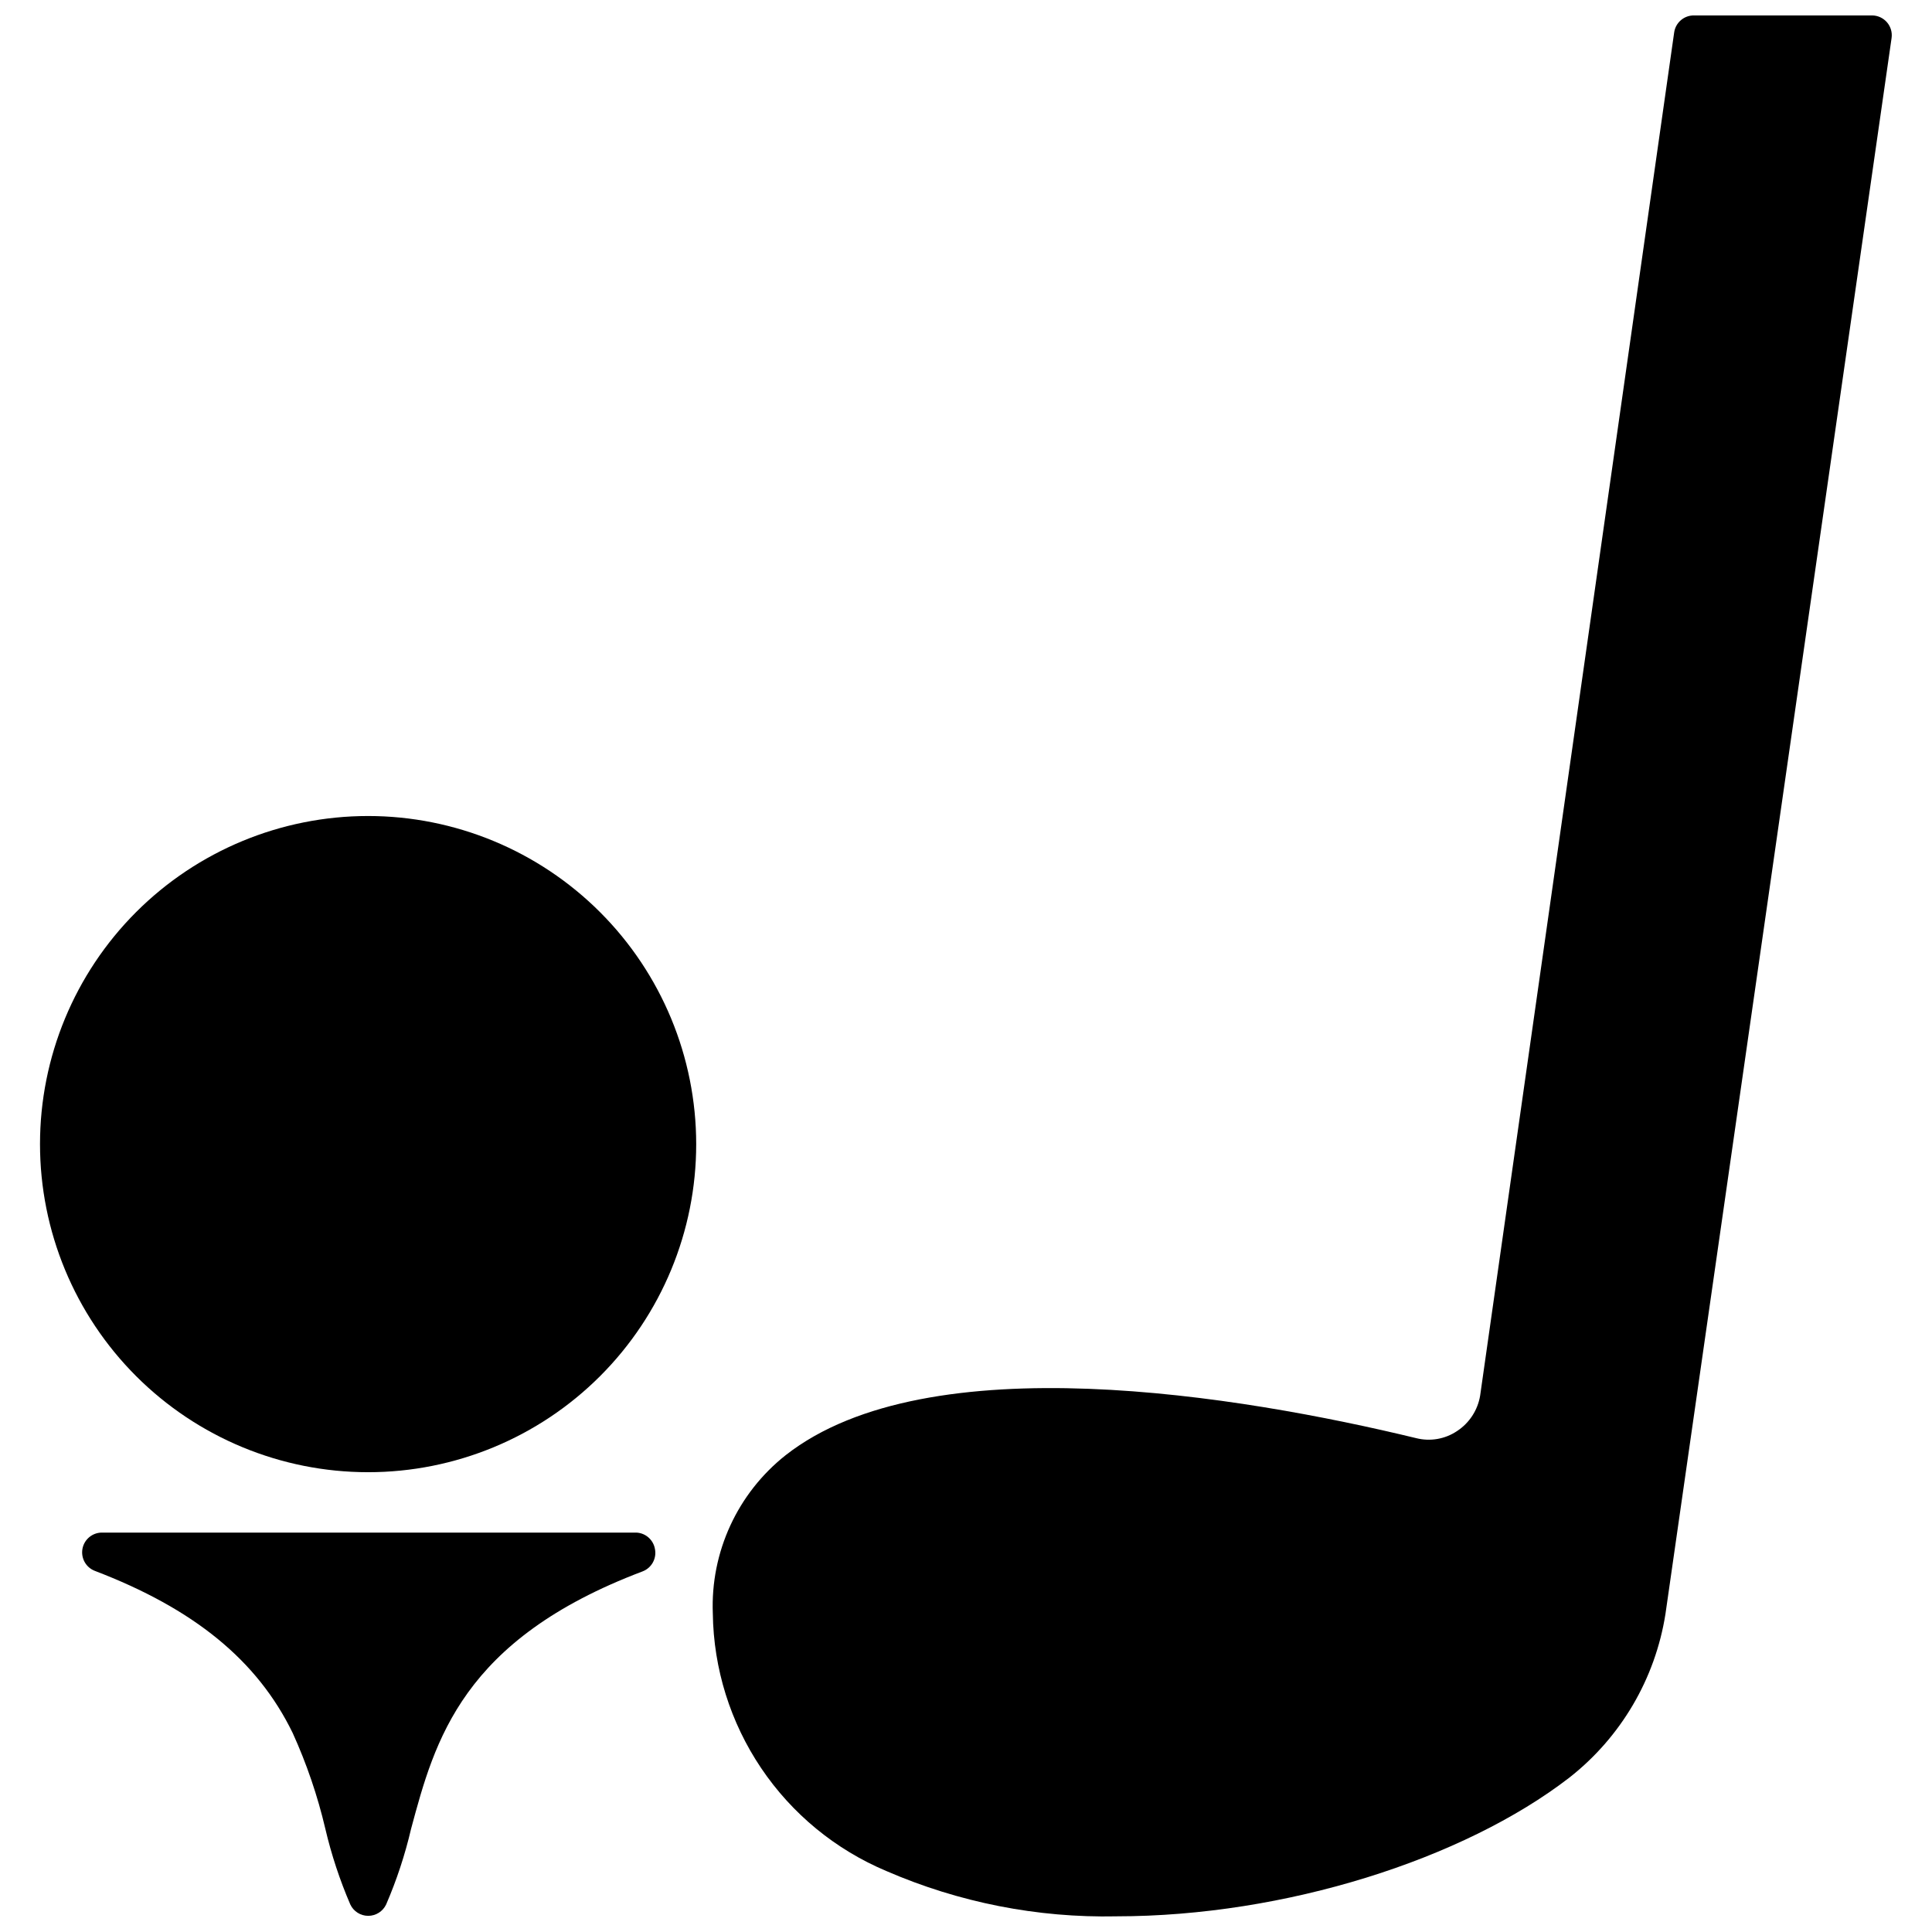
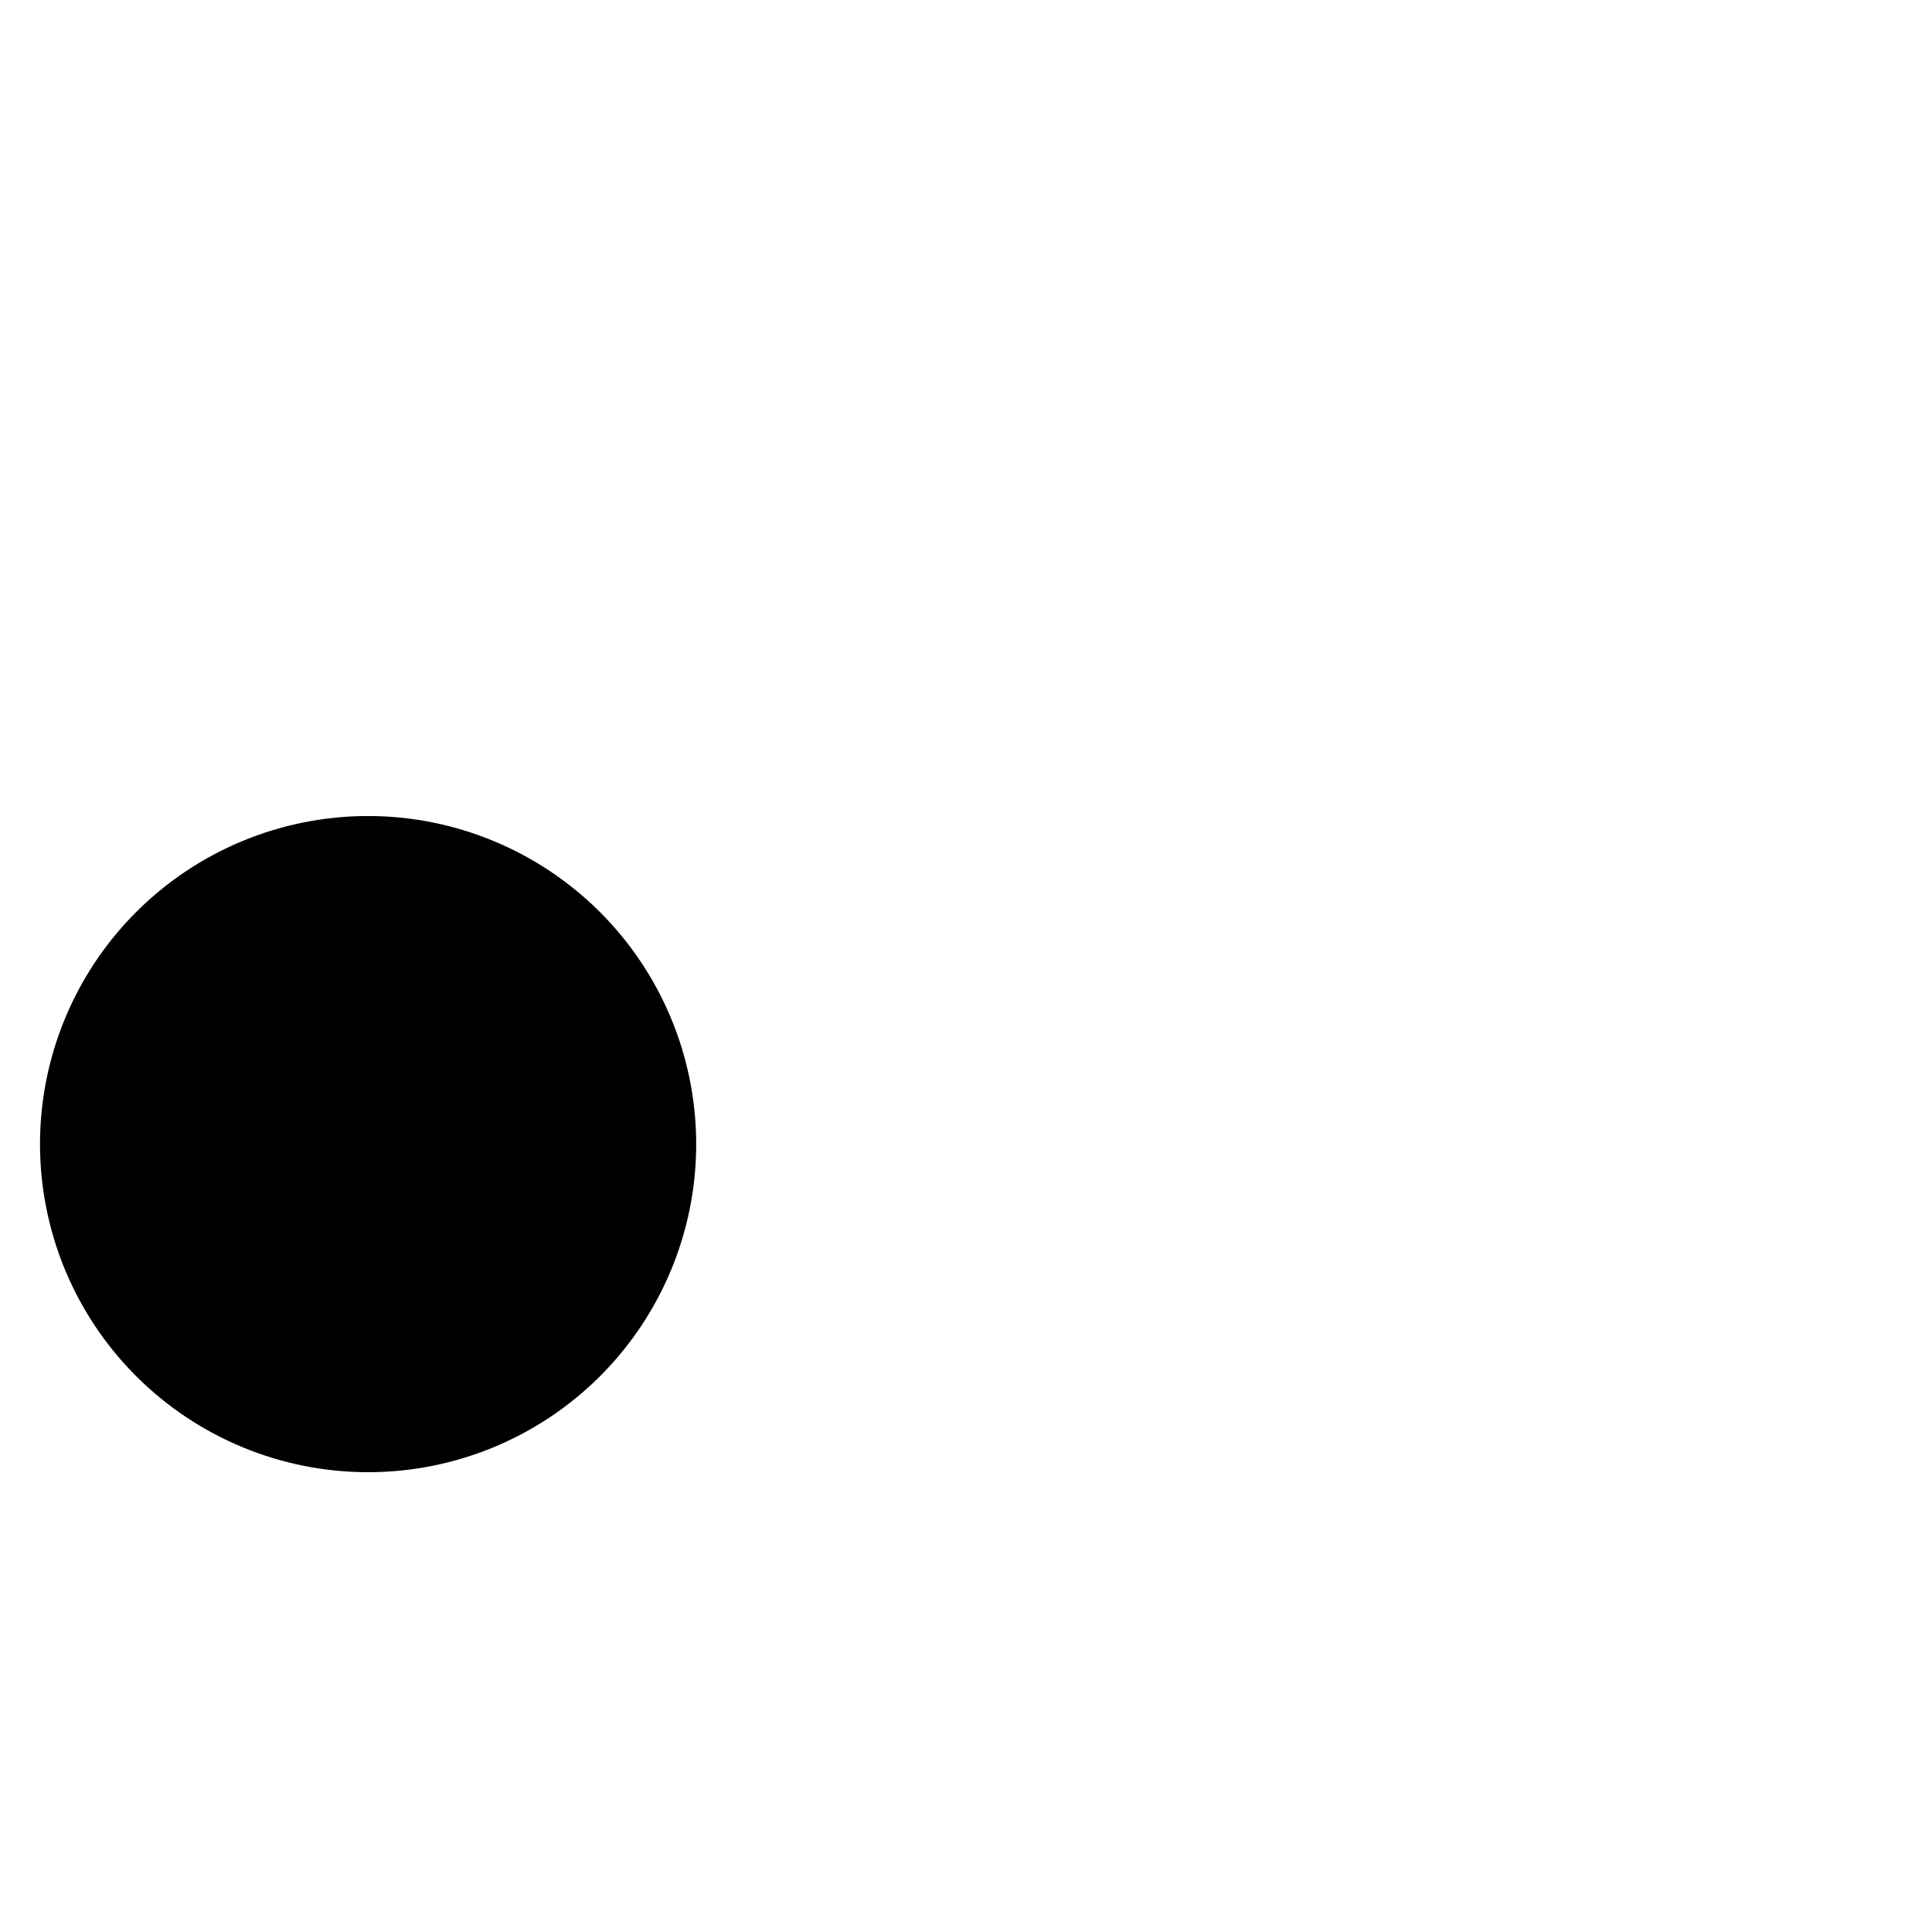
<svg xmlns="http://www.w3.org/2000/svg" width="800px" height="800px" version="1.1" viewBox="144 144 512 512">
  <defs>
    <clipPath id="b">
-       <path d="m332 148.09h314v503.81h-314z" />
+       <path d="m332 148.09v503.81h-314z" />
    </clipPath>
    <clipPath id="a">
      <path d="m165 550h153v101.9h-153z" />
    </clipPath>
  </defs>
  <g clip-path="url(#b)">
-     <path d="m645.29 154.07-59.926 417.65c-2.707 17.172-11.82 32.68-25.504 43.395-28.023 21.621-75.355 36.73-120.01 36.73l-0.004 0.004c-20.953 0.43-41.75-3.672-60.973-12.016-13.469-5.668-24.992-15.141-33.156-27.258-8.164-12.117-12.617-26.352-12.812-40.961-0.645-16.277 6.535-31.879 19.309-41.98 37.781-29.648 120.69-15.742 167.08-4.512h0.004c3.723 0.945 7.676 0.258 10.859-1.891 3.238-2.133 5.445-5.516 6.09-9.34l51.426-361.29c0.367-2.606 2.613-4.539 5.246-4.512h47.227c1.516 0.016 2.949 0.684 3.938 1.836 0.977 1.145 1.418 2.656 1.207 4.144z" />
-   </g>
+     </g>
  <path d="m328.5 447.2c0 23.062-9.16 45.176-25.465 61.484-16.309 16.305-38.422 25.465-61.484 25.465-23.059 0-45.176-9.16-61.484-25.465-16.305-16.309-25.465-38.422-25.465-61.484 0-23.059 9.16-45.176 25.465-61.484 16.309-16.305 38.426-25.465 61.484-25.465 23.059 0.012 45.164 9.18 61.469 25.48 16.305 16.305 25.469 38.414 25.48 61.469z" />
  <g clip-path="url(#a)">
-     <path d="m317.59 554.61c0.441 2.484-0.945 4.934-3.305 5.828-47.91 18.105-55.047 44.812-61.344 68.219v-0.004c-1.602 6.867-3.812 13.574-6.609 20.047-0.867 1.84-2.719 3.016-4.75 3.016-2.035 0-3.883-1.176-4.75-3.016-2.789-6.477-5.004-13.184-6.613-20.047-2.047-8.727-4.949-17.234-8.656-25.398-9.395-19.312-26.238-32.953-52.477-42.977-2.336-0.922-3.688-3.371-3.231-5.84 0.461-2.473 2.609-4.269 5.121-4.285h141.68c2.496 0.121 4.559 1.988 4.93 4.457z" />
-   </g>
+     </g>
</svg>